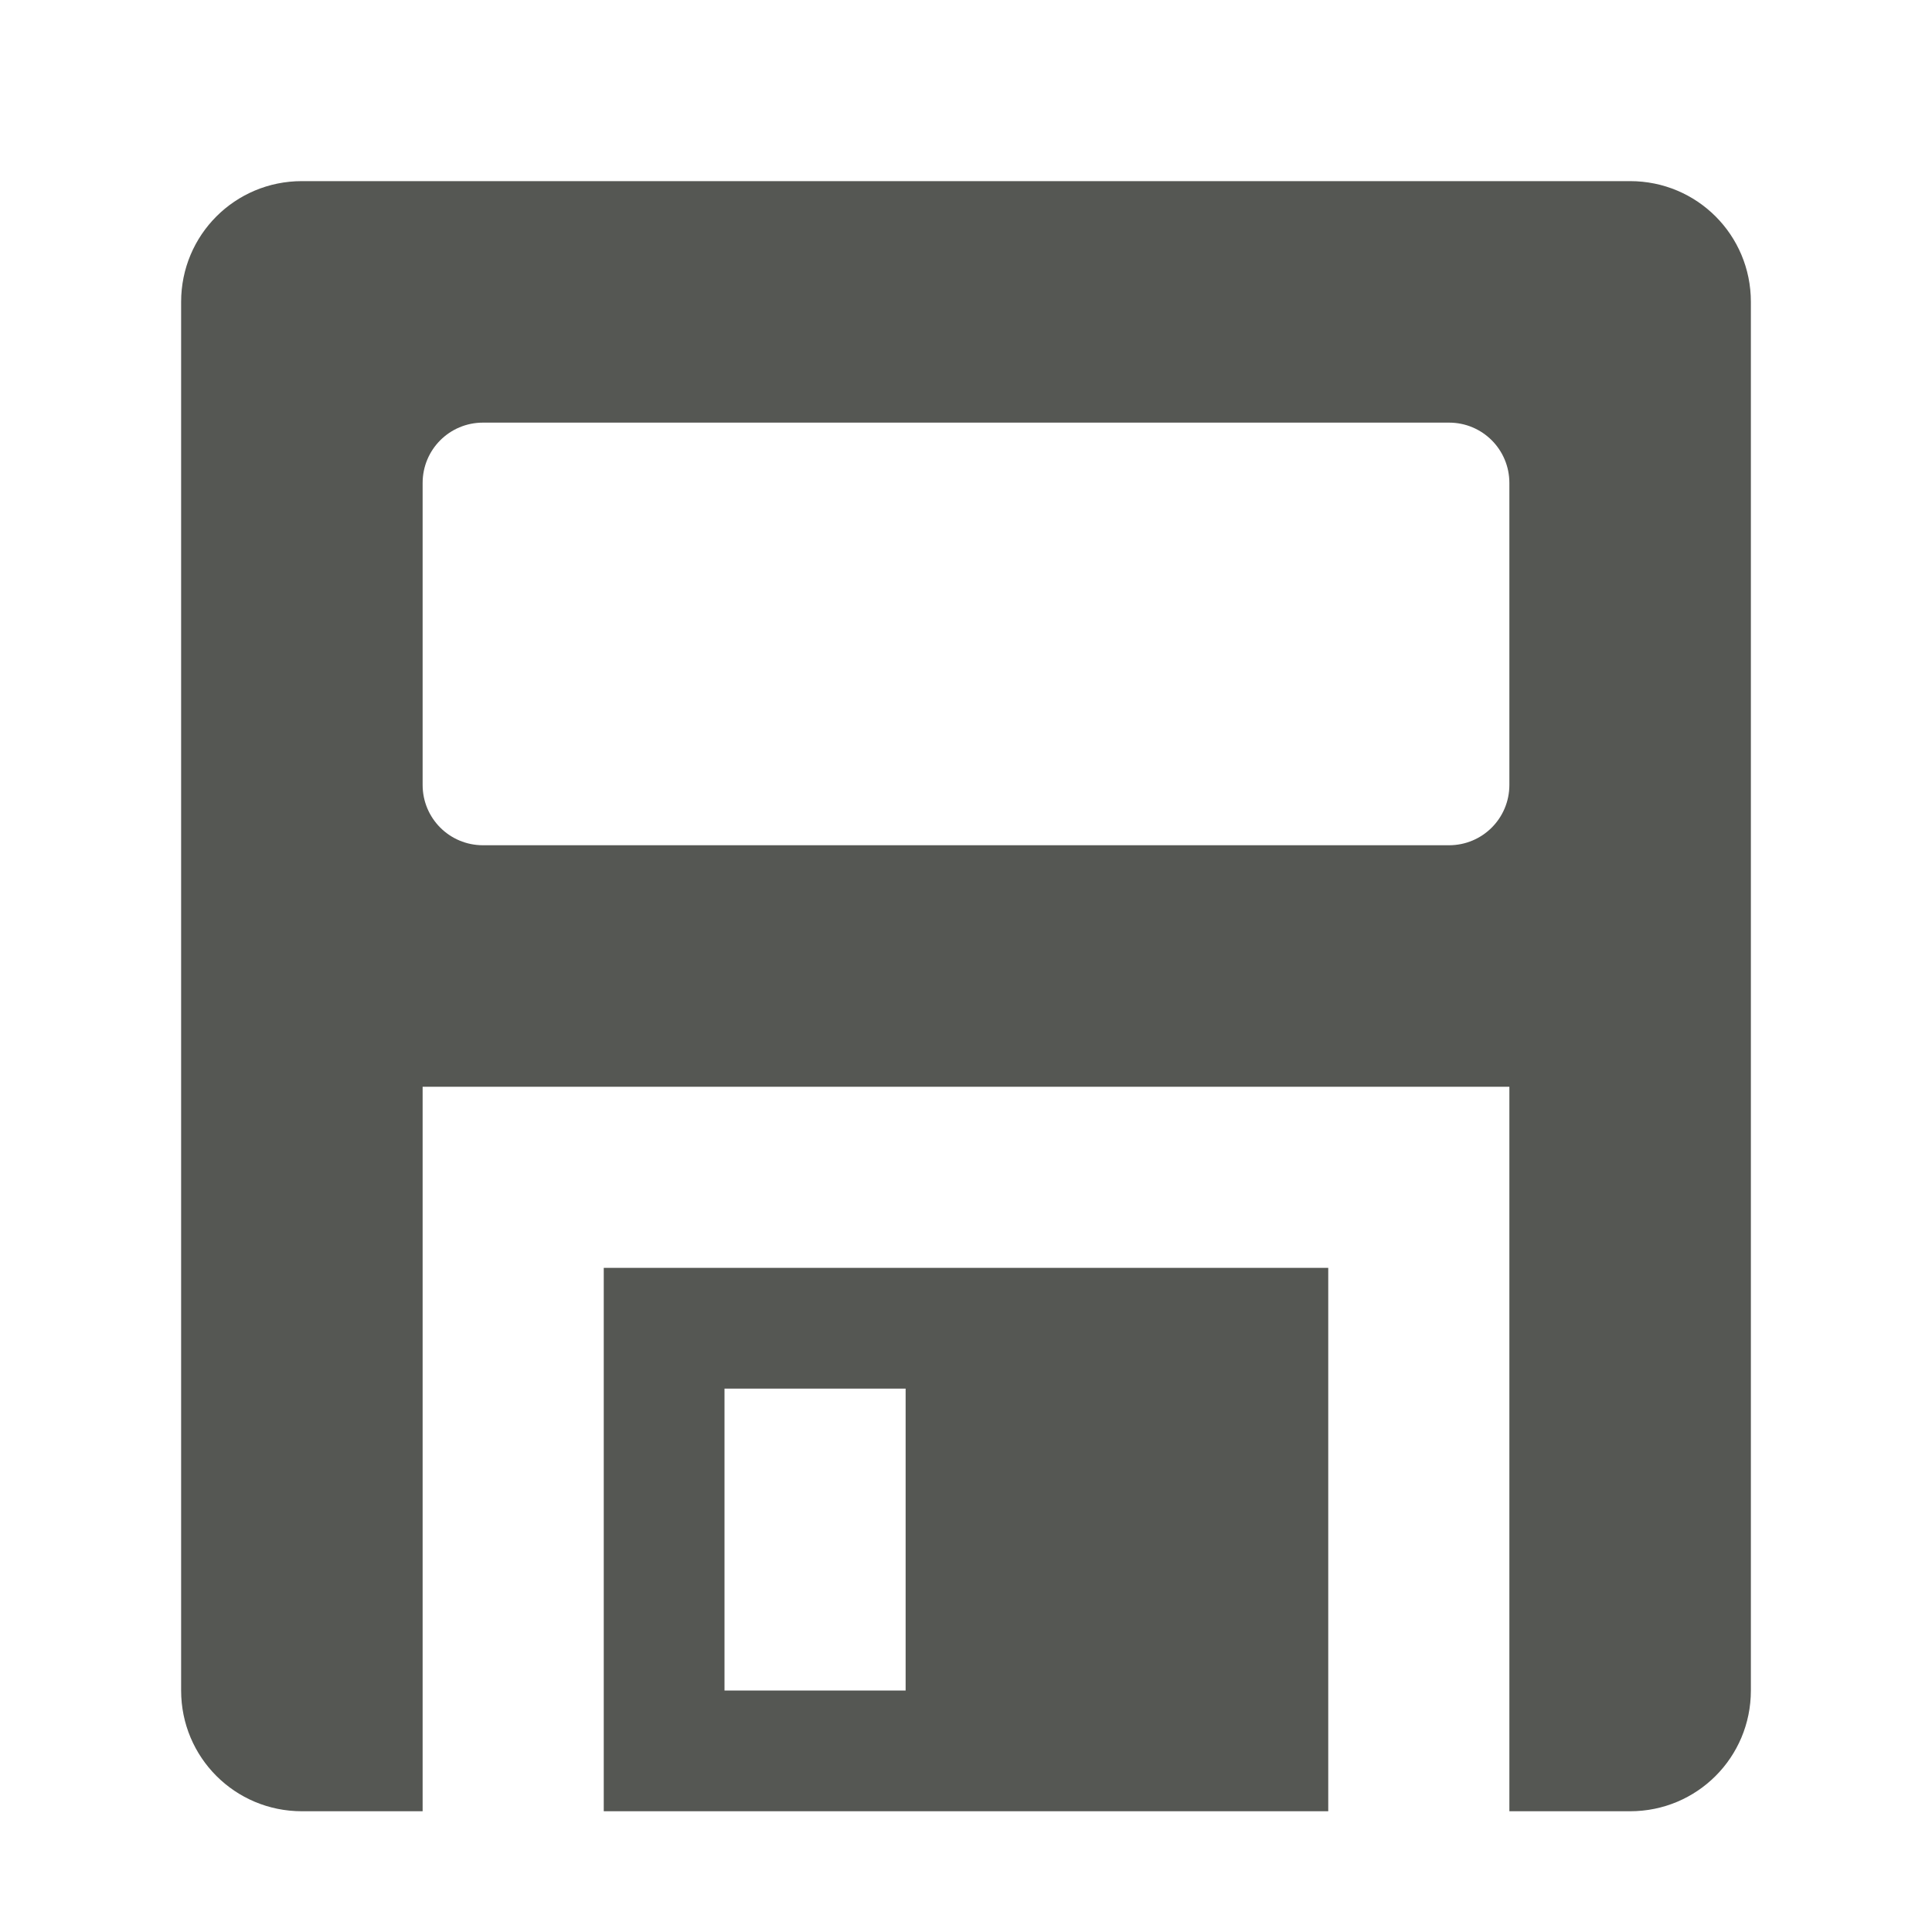
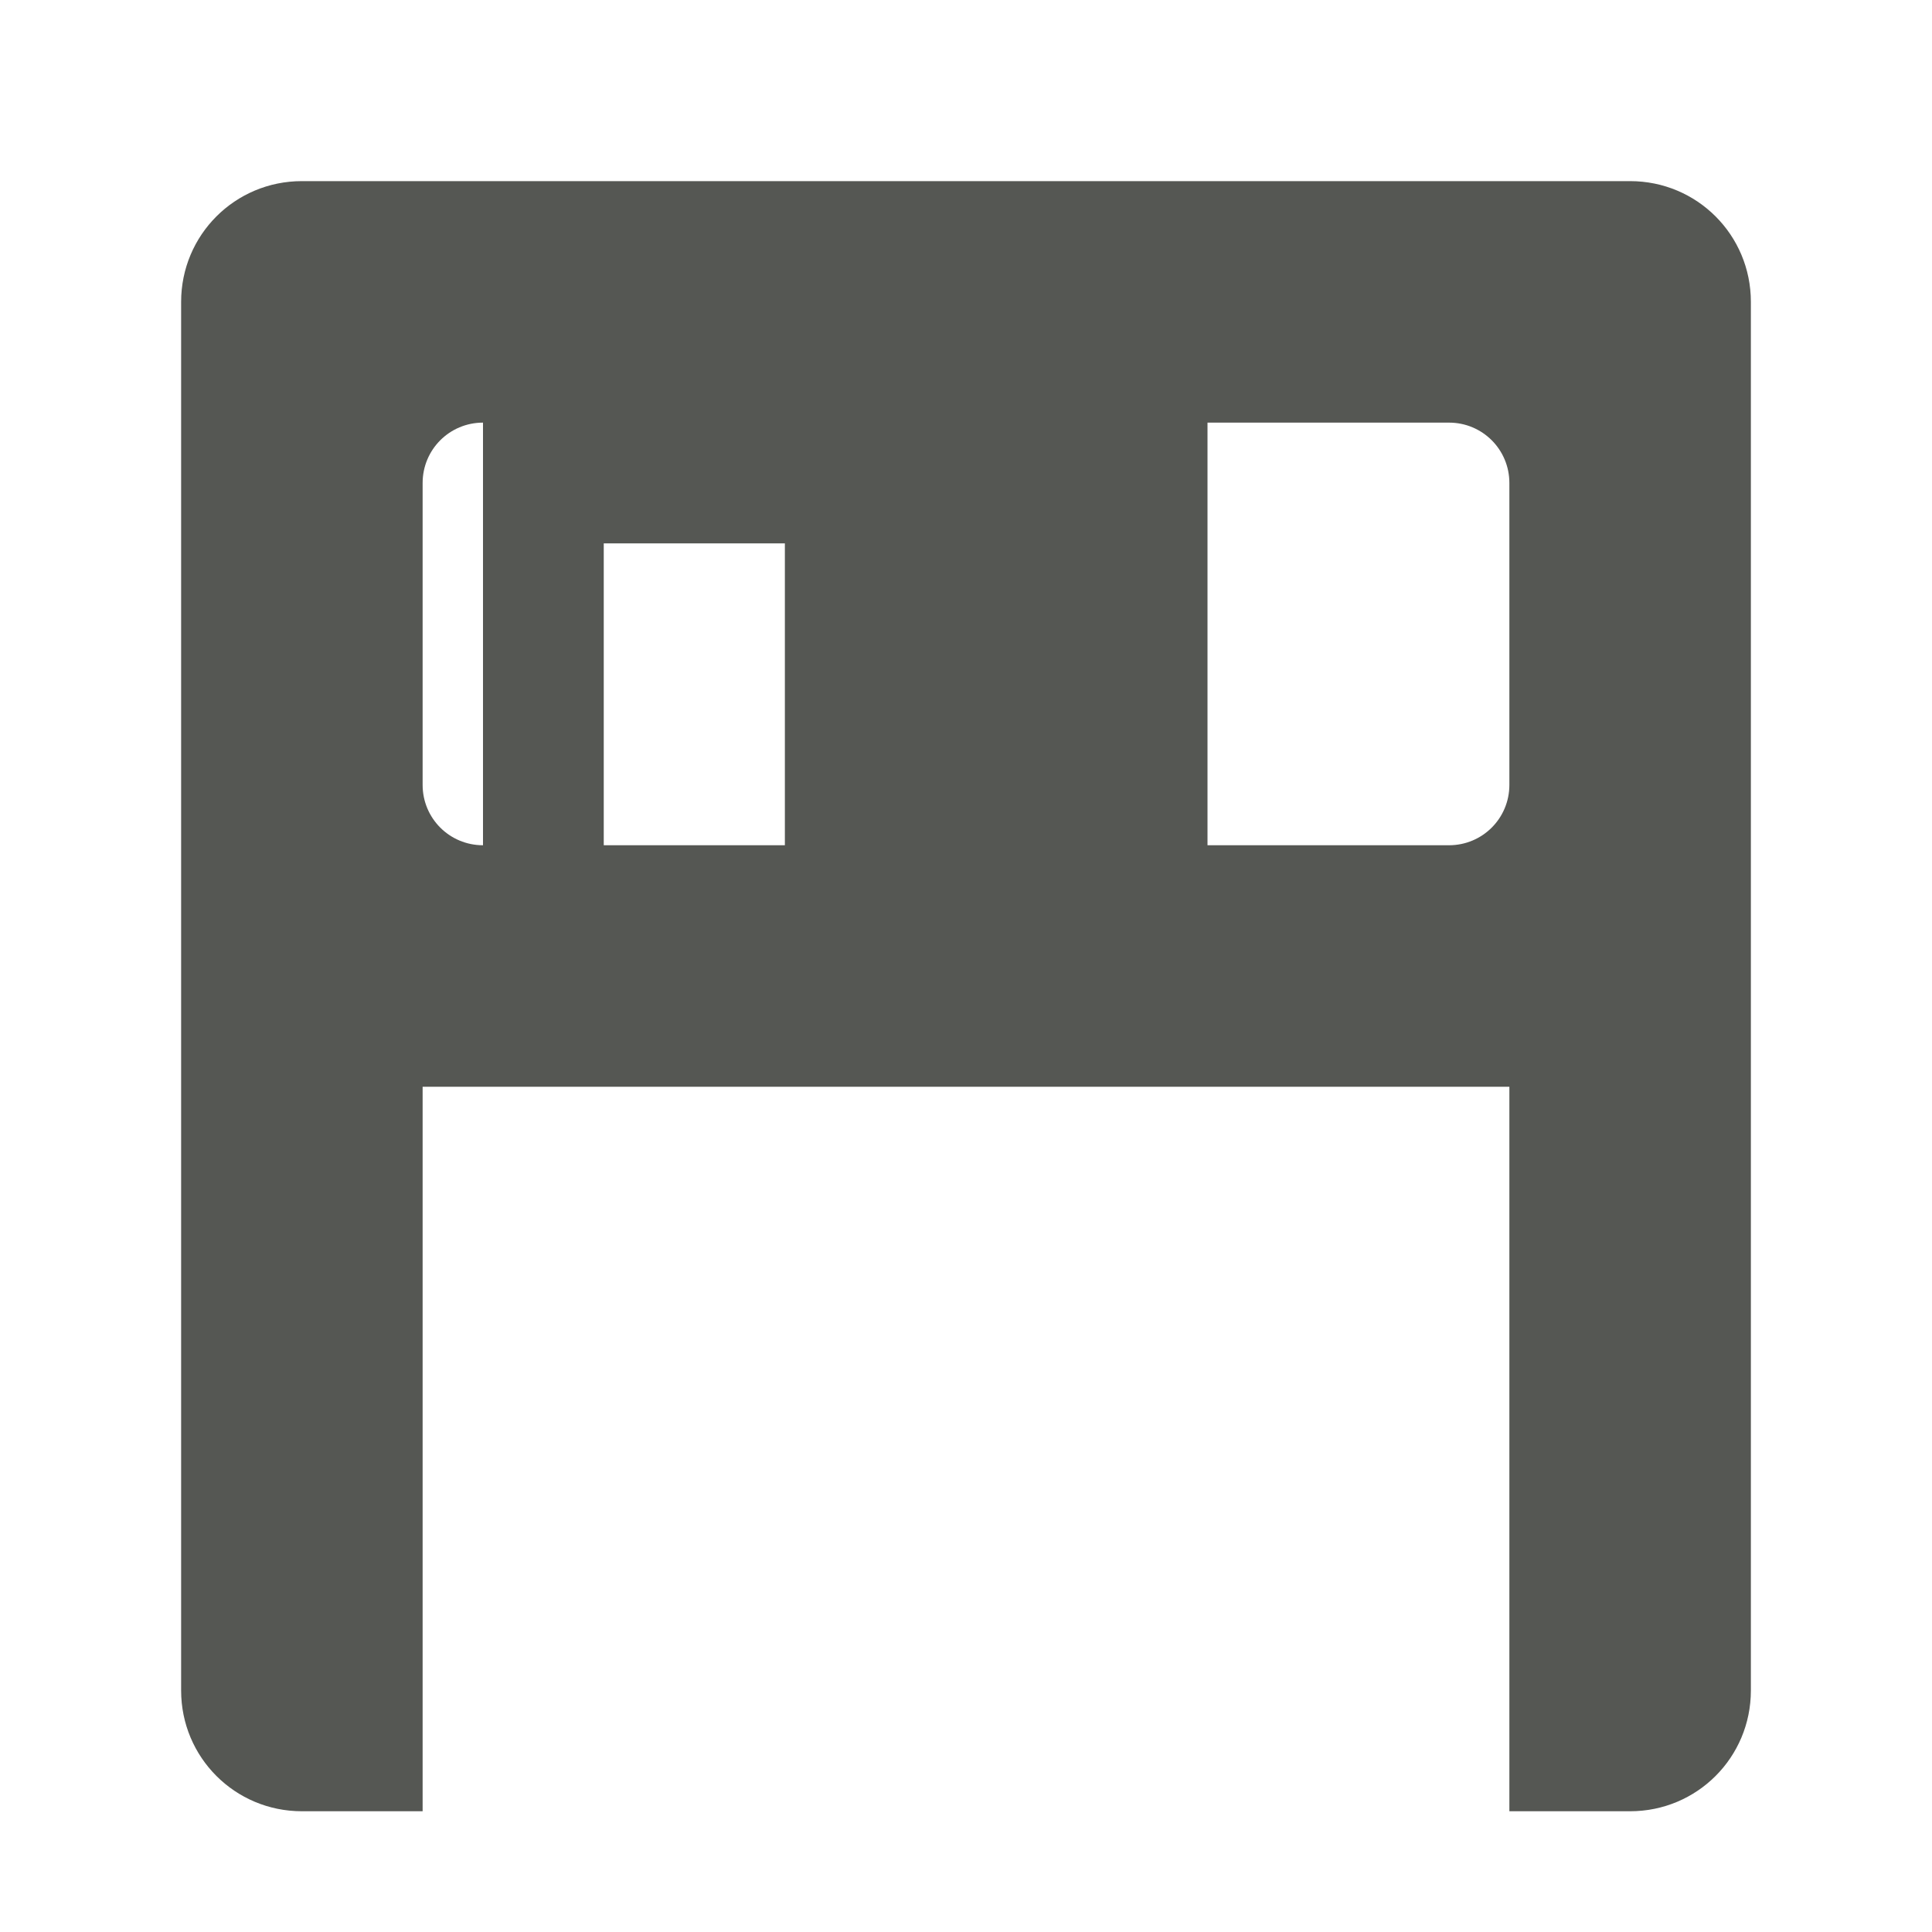
<svg xmlns="http://www.w3.org/2000/svg" viewBox="0 0 32 32">
-   <path style="fill:#555753" d="M 5,3 C 3.892,3 3,3.892 3,5 v 23 c 0,1.108 0.892,2 2,2 H 7 V 18 h 18 v 12 h 2 c 1.108,0 2,-0.892 2,-2 V 5 C 29,3.892 28.108,3 27,3 Z m 3,4 h 16 c 0.554,0 1,0.446 1,1 v 5 c 0,0.554 -0.446,1 -1,1 H 8 C 7.446,14 7,13.554 7,13 V 8 C 7,7.446 7.446,7 8,7 Z m 2,14 v 9 h 12 v -9 z m 2,2 h 3 v 5 h -3 z" />
+   <path style="fill:#555753" d="M 5,3 C 3.892,3 3,3.892 3,5 v 23 c 0,1.108 0.892,2 2,2 H 7 V 18 h 18 v 12 h 2 c 1.108,0 2,-0.892 2,-2 V 5 C 29,3.892 28.108,3 27,3 Z m 3,4 h 16 c 0.554,0 1,0.446 1,1 v 5 c 0,0.554 -0.446,1 -1,1 H 8 C 7.446,14 7,13.554 7,13 V 8 C 7,7.446 7.446,7 8,7 Z v 9 h 12 v -9 z m 2,2 h 3 v 5 h -3 z" />
</svg>